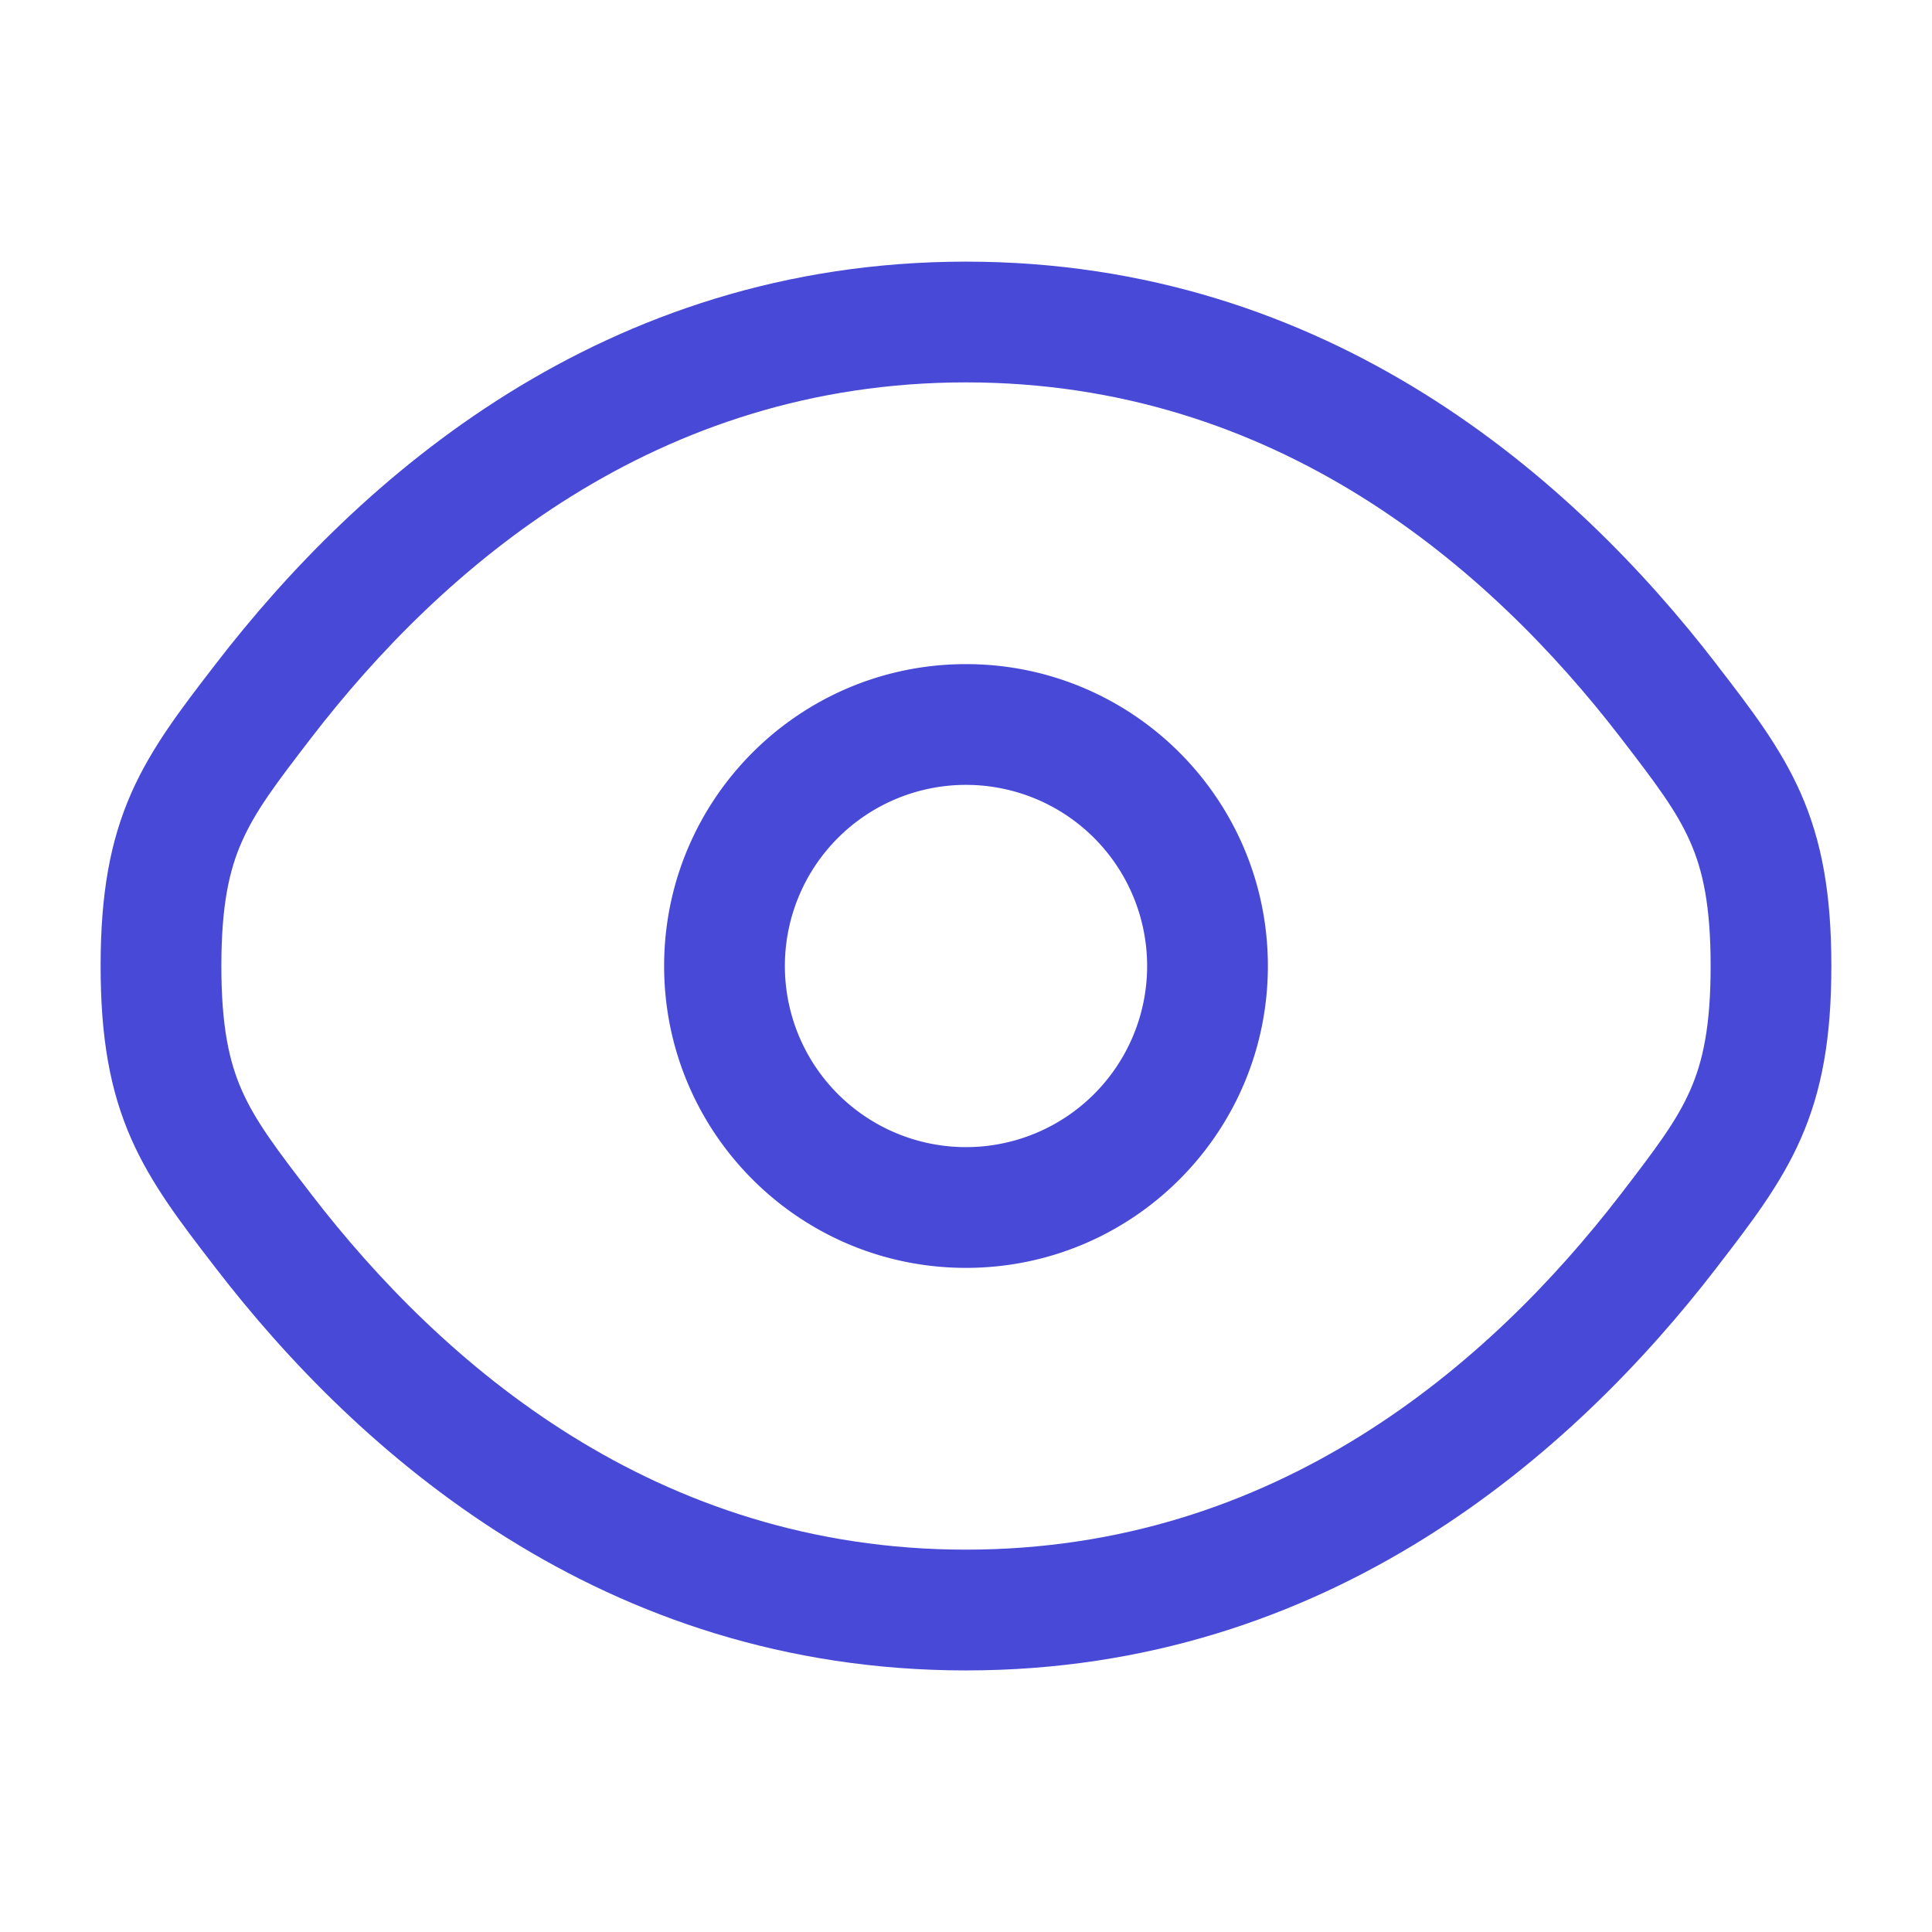
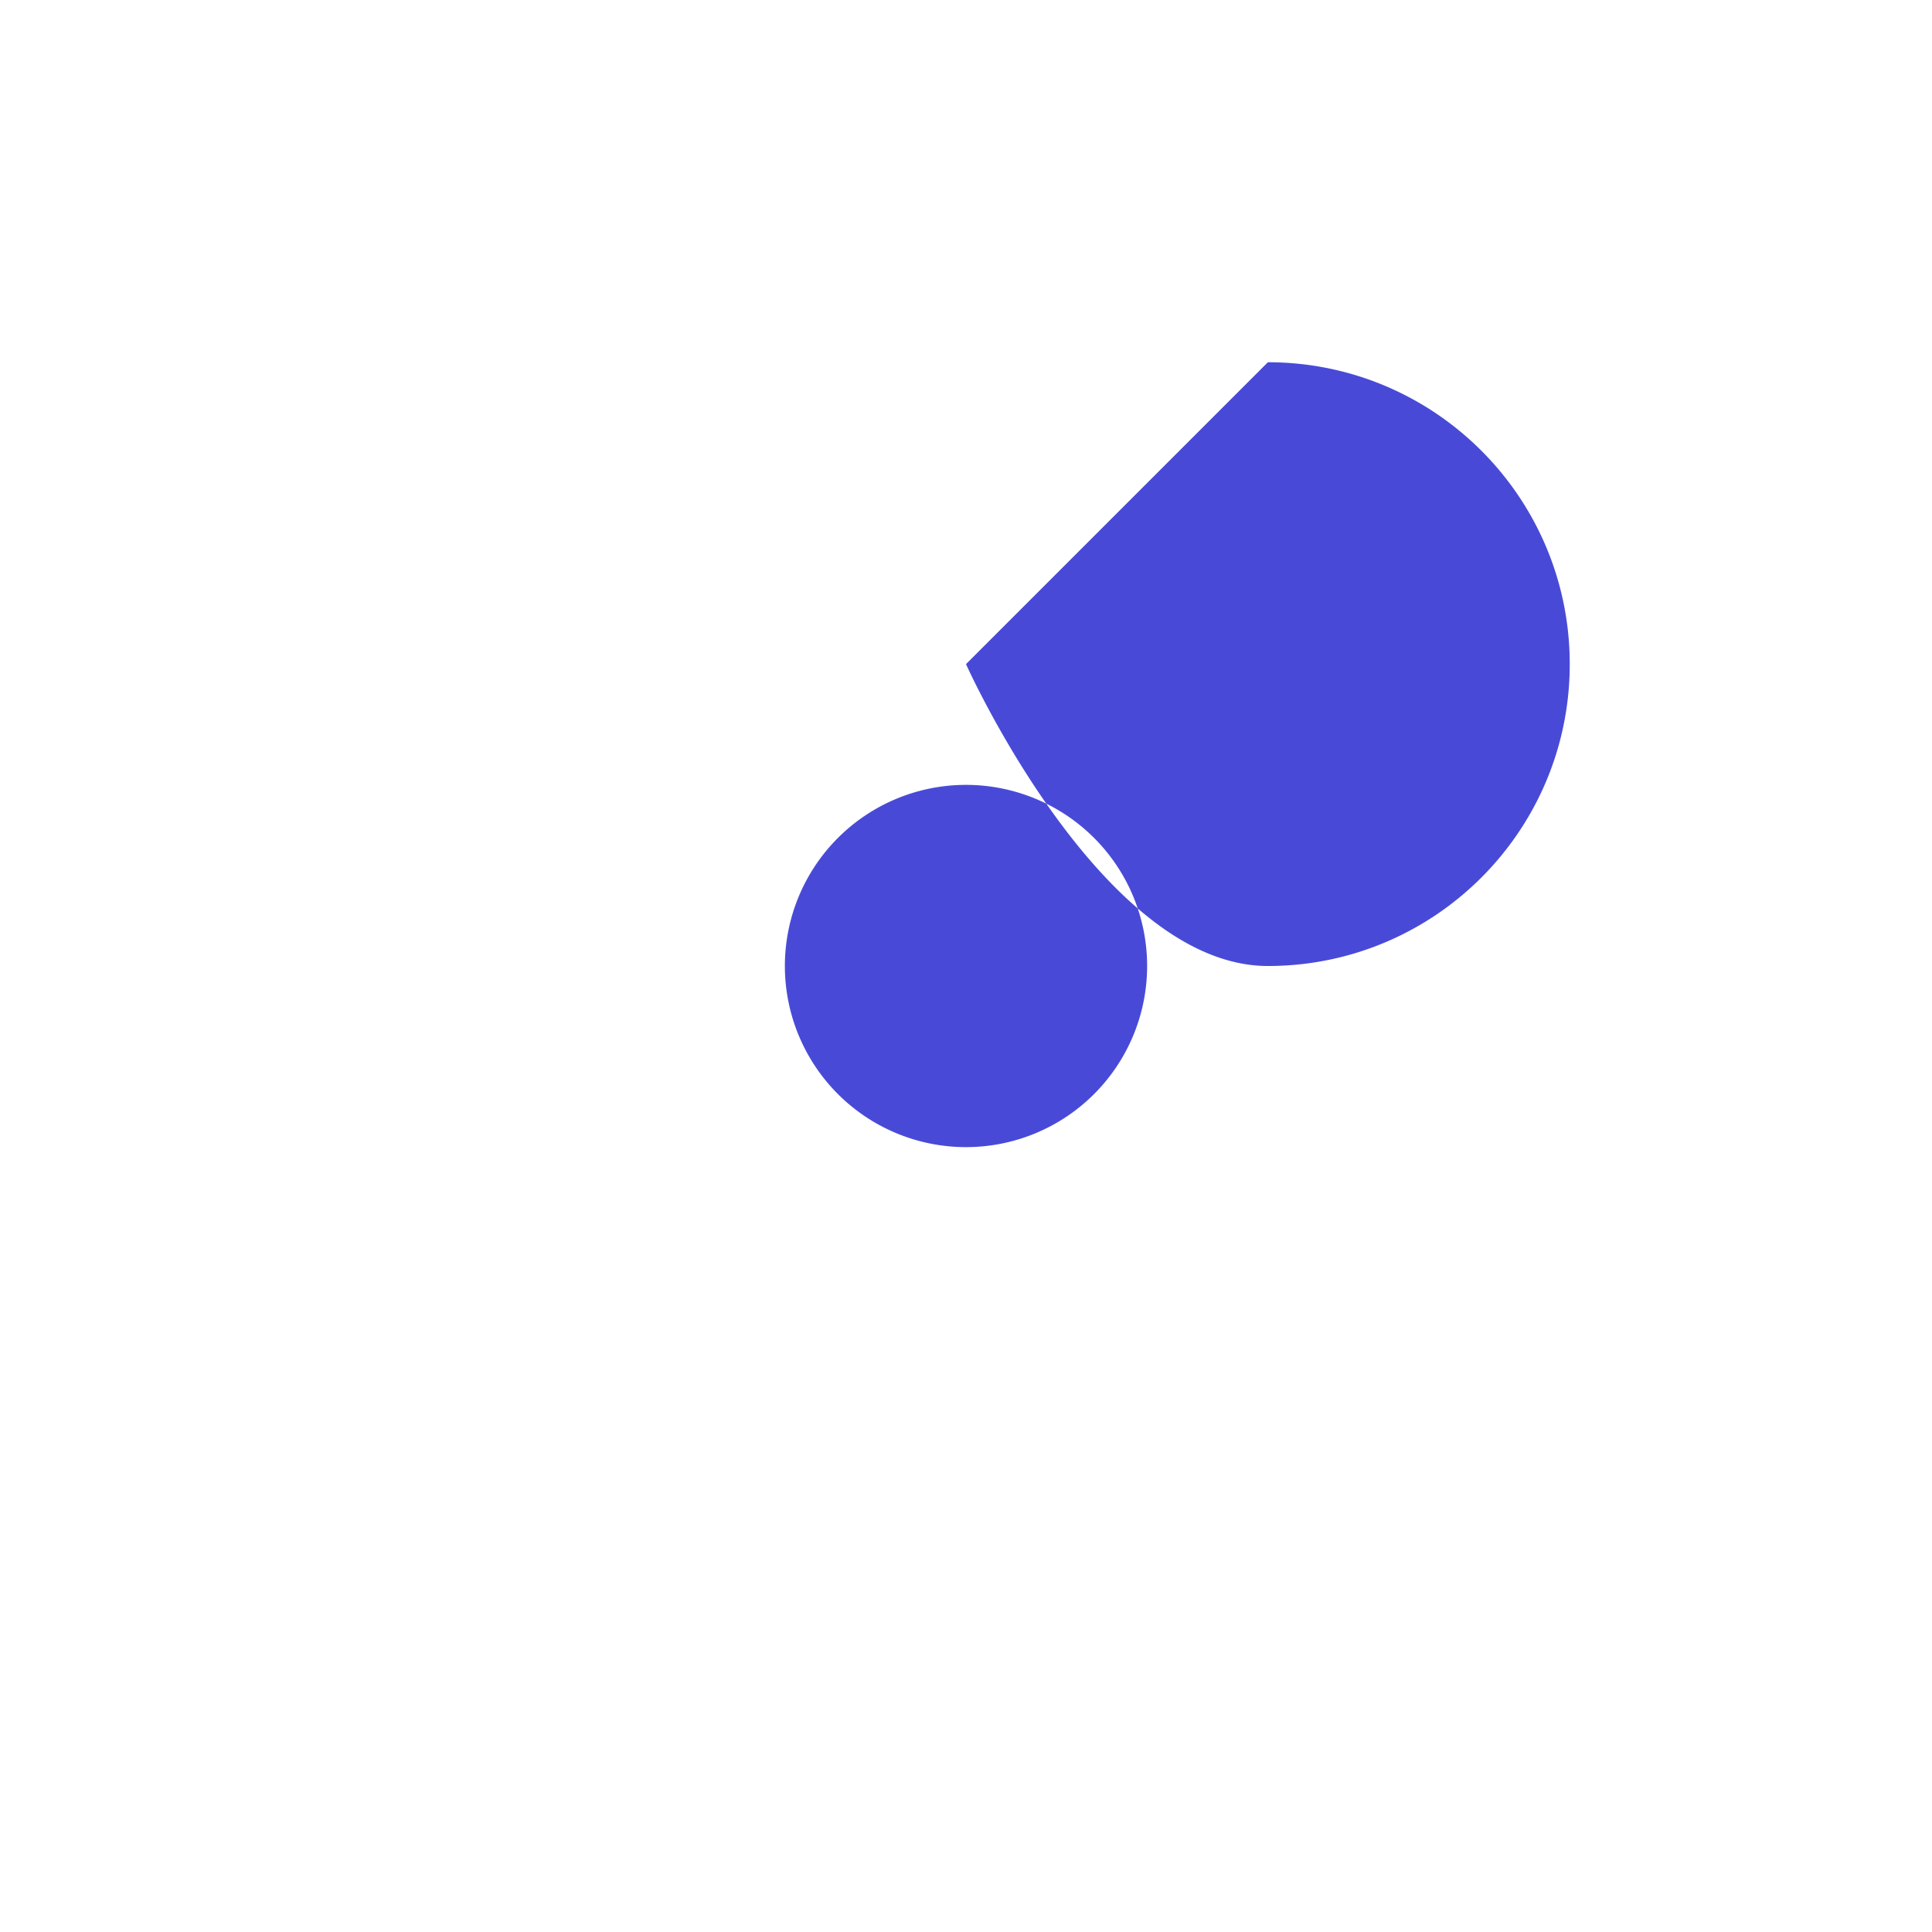
<svg xmlns="http://www.w3.org/2000/svg" width="64" height="64" fill="none">
-   <path fill-rule="evenodd" clip-rule="evenodd" d="M32 22c-5.523 0-10 4.477-10 10s4.477 10 10 10 10-4.477 10-10-4.477-10-10-10zm-6 10a6 6 0 1 1 12 0 6 6 0 0 1-12 0z" fill="#484AD7" />
-   <path fill-rule="evenodd" clip-rule="evenodd" d="M32 8.667c-12.038 0-20.146 7.211-24.852 13.325l-.085.11c-1.064 1.382-2.044 2.655-2.71 4.16-.712 1.613-1.02 3.37-1.02 5.738 0 2.37.308 4.126 1.02 5.738.666 1.505 1.646 2.778 2.71 4.16l.085.11C11.854 48.123 19.962 55.335 32 55.335c12.037 0 20.146-7.212 24.852-13.325l.084-.11c1.065-1.383 2.045-2.656 2.71-4.161.712-1.612 1.02-3.369 1.02-5.738s-.308-4.125-1.02-5.737c-.665-1.506-1.645-2.779-2.71-4.16l-.084-.111C52.145 15.878 44.037 8.667 32 8.667zM10.318 24.432C14.663 18.787 21.734 12.667 32 12.667c10.265 0 17.337 6.12 21.682 11.765 1.17 1.52 1.854 2.427 2.305 3.447.421.953.68 2.118.68 4.121 0 2.003-.259 3.168-.68 4.121-.45 1.02-1.136 1.928-2.305 3.448C49.337 45.214 42.265 51.334 32 51.334c-10.266 0-17.337-6.12-21.682-11.765-1.17-1.52-1.855-2.428-2.306-3.448-.42-.953-.679-2.118-.679-4.12 0-2.003.258-3.169.68-4.122.45-1.02 1.135-1.928 2.305-3.447z" fill="#484AD7" />
+   <path fill-rule="evenodd" clip-rule="evenodd" d="M32 22s4.477 10 10 10 10-4.477 10-10-4.477-10-10-10zm-6 10a6 6 0 1 1 12 0 6 6 0 0 1-12 0z" fill="#484AD7" />
</svg>